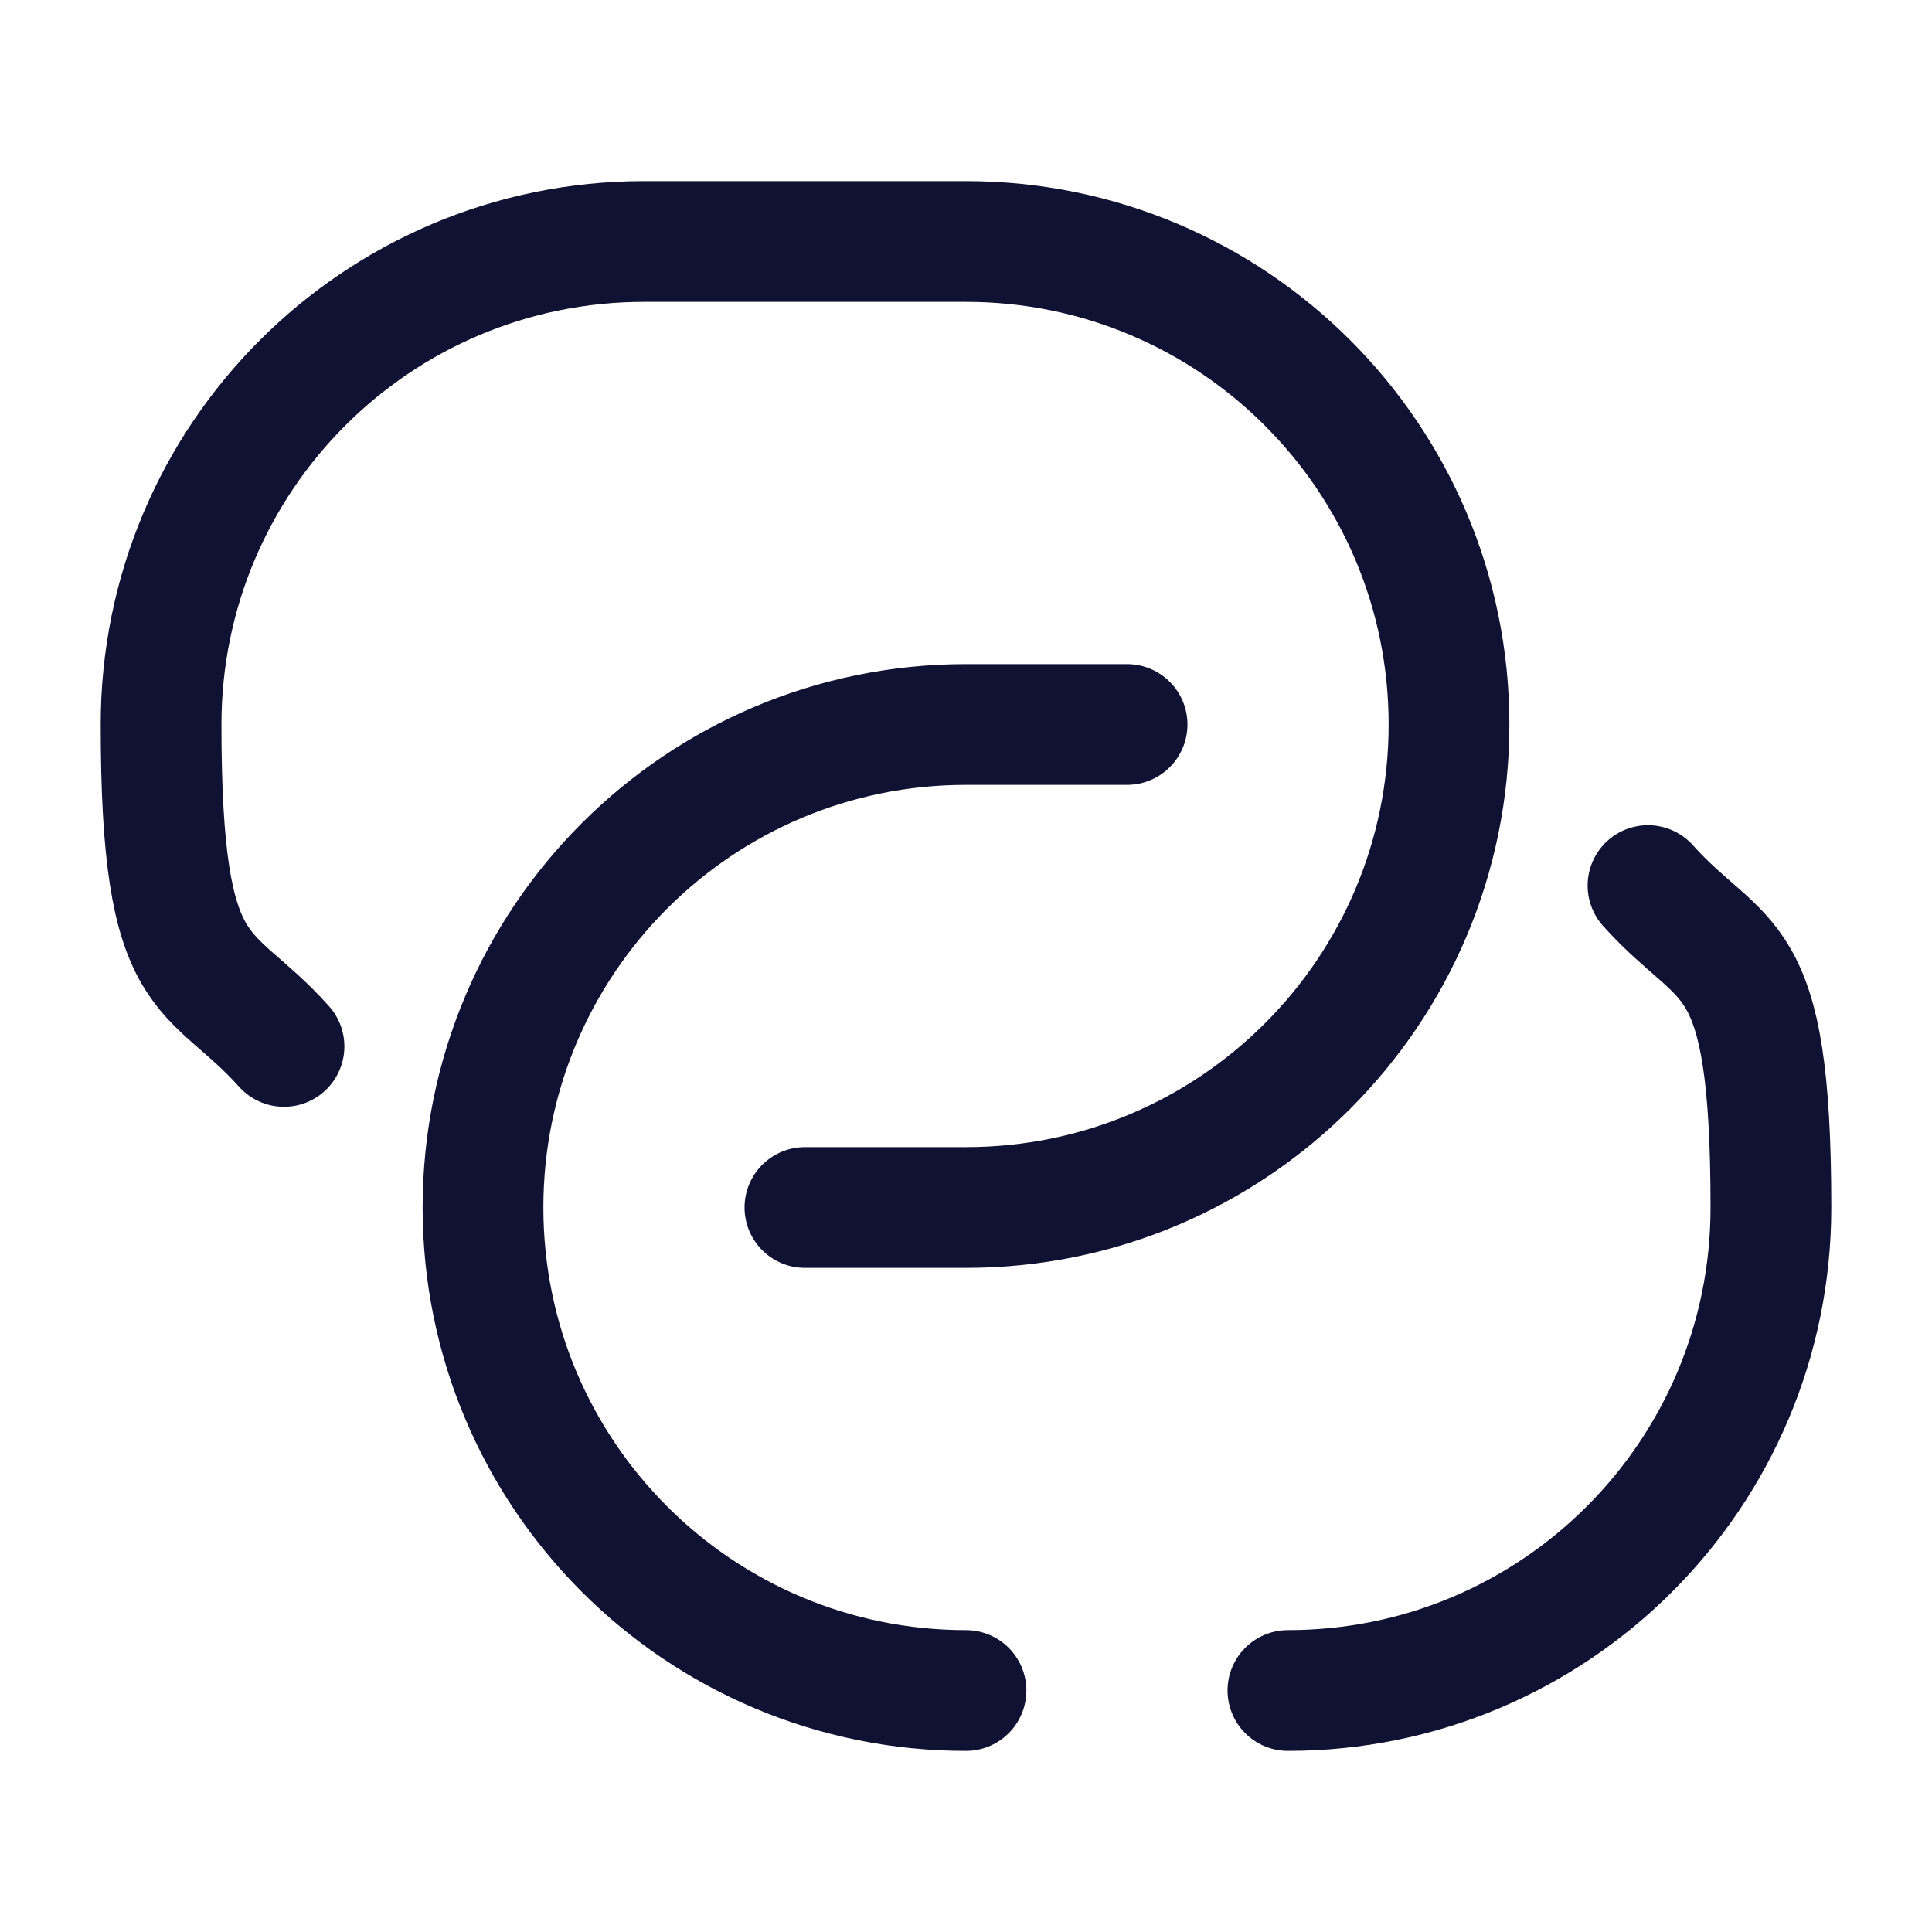
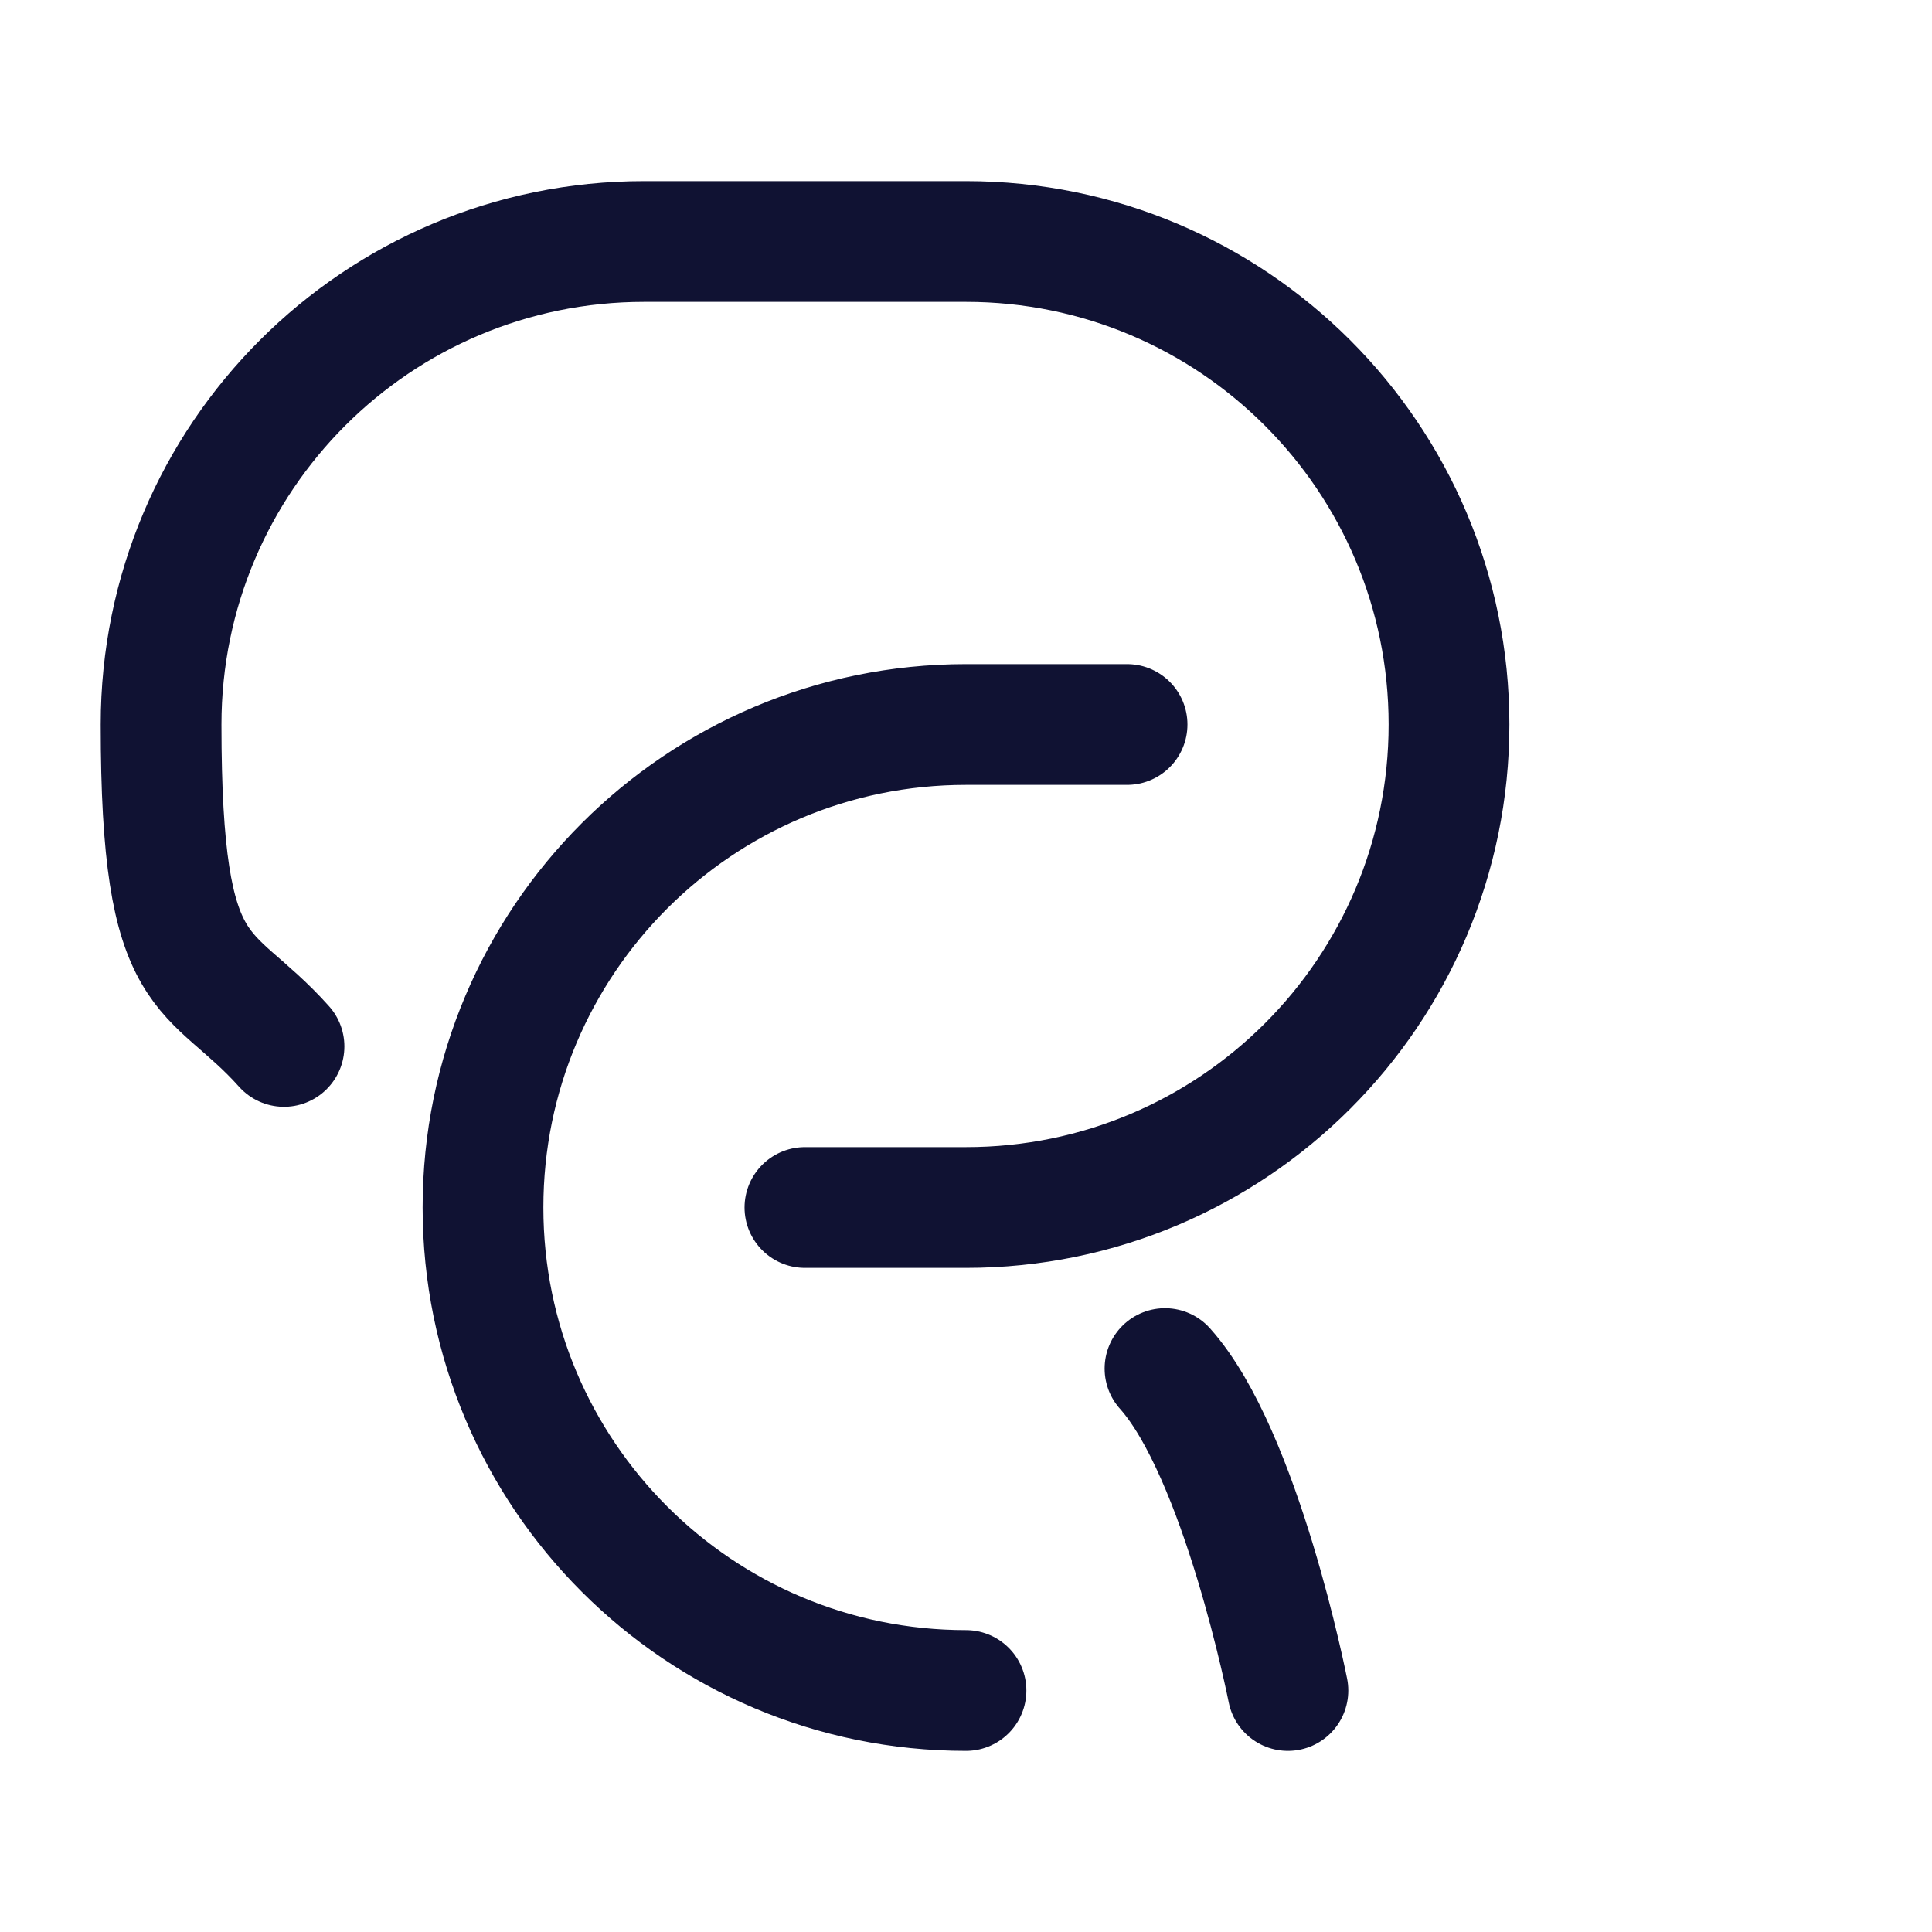
<svg xmlns="http://www.w3.org/2000/svg" version="1.1" viewBox="0 0 800 800">
  <defs>
    <style>
      .cls-1 {
        fill: none;
        stroke: #101233;
        stroke-linecap: round;
        stroke-miterlimit: 133.3;
        stroke-width: 50px;
      }
    </style>
  </defs>
  <g>
    <g id="Layer_1">
-       <path class="cls-1" d="M333.3,500h66.7c110.5,0,200-89.5,200-200s-89.5-200-200-200h-133.3c-110.5,0-200,89.5-200,200s19.3,98,50.9,133.3M533.3,700c110.5,0,200-89.5,200-200s-19.3-98-50.9-133.3M400,700c-110.5,0-200-89.5-200-200s89.5-200,200-200h66.7" />
+       <path class="cls-1" d="M333.3,500h66.7c110.5,0,200-89.5,200-200s-89.5-200-200-200h-133.3c-110.5,0-200,89.5-200,200s19.3,98,50.9,133.3M533.3,700s-19.3-98-50.9-133.3M400,700c-110.5,0-200-89.5-200-200s89.5-200,200-200h66.7" />
    </g>
  </g>
</svg>